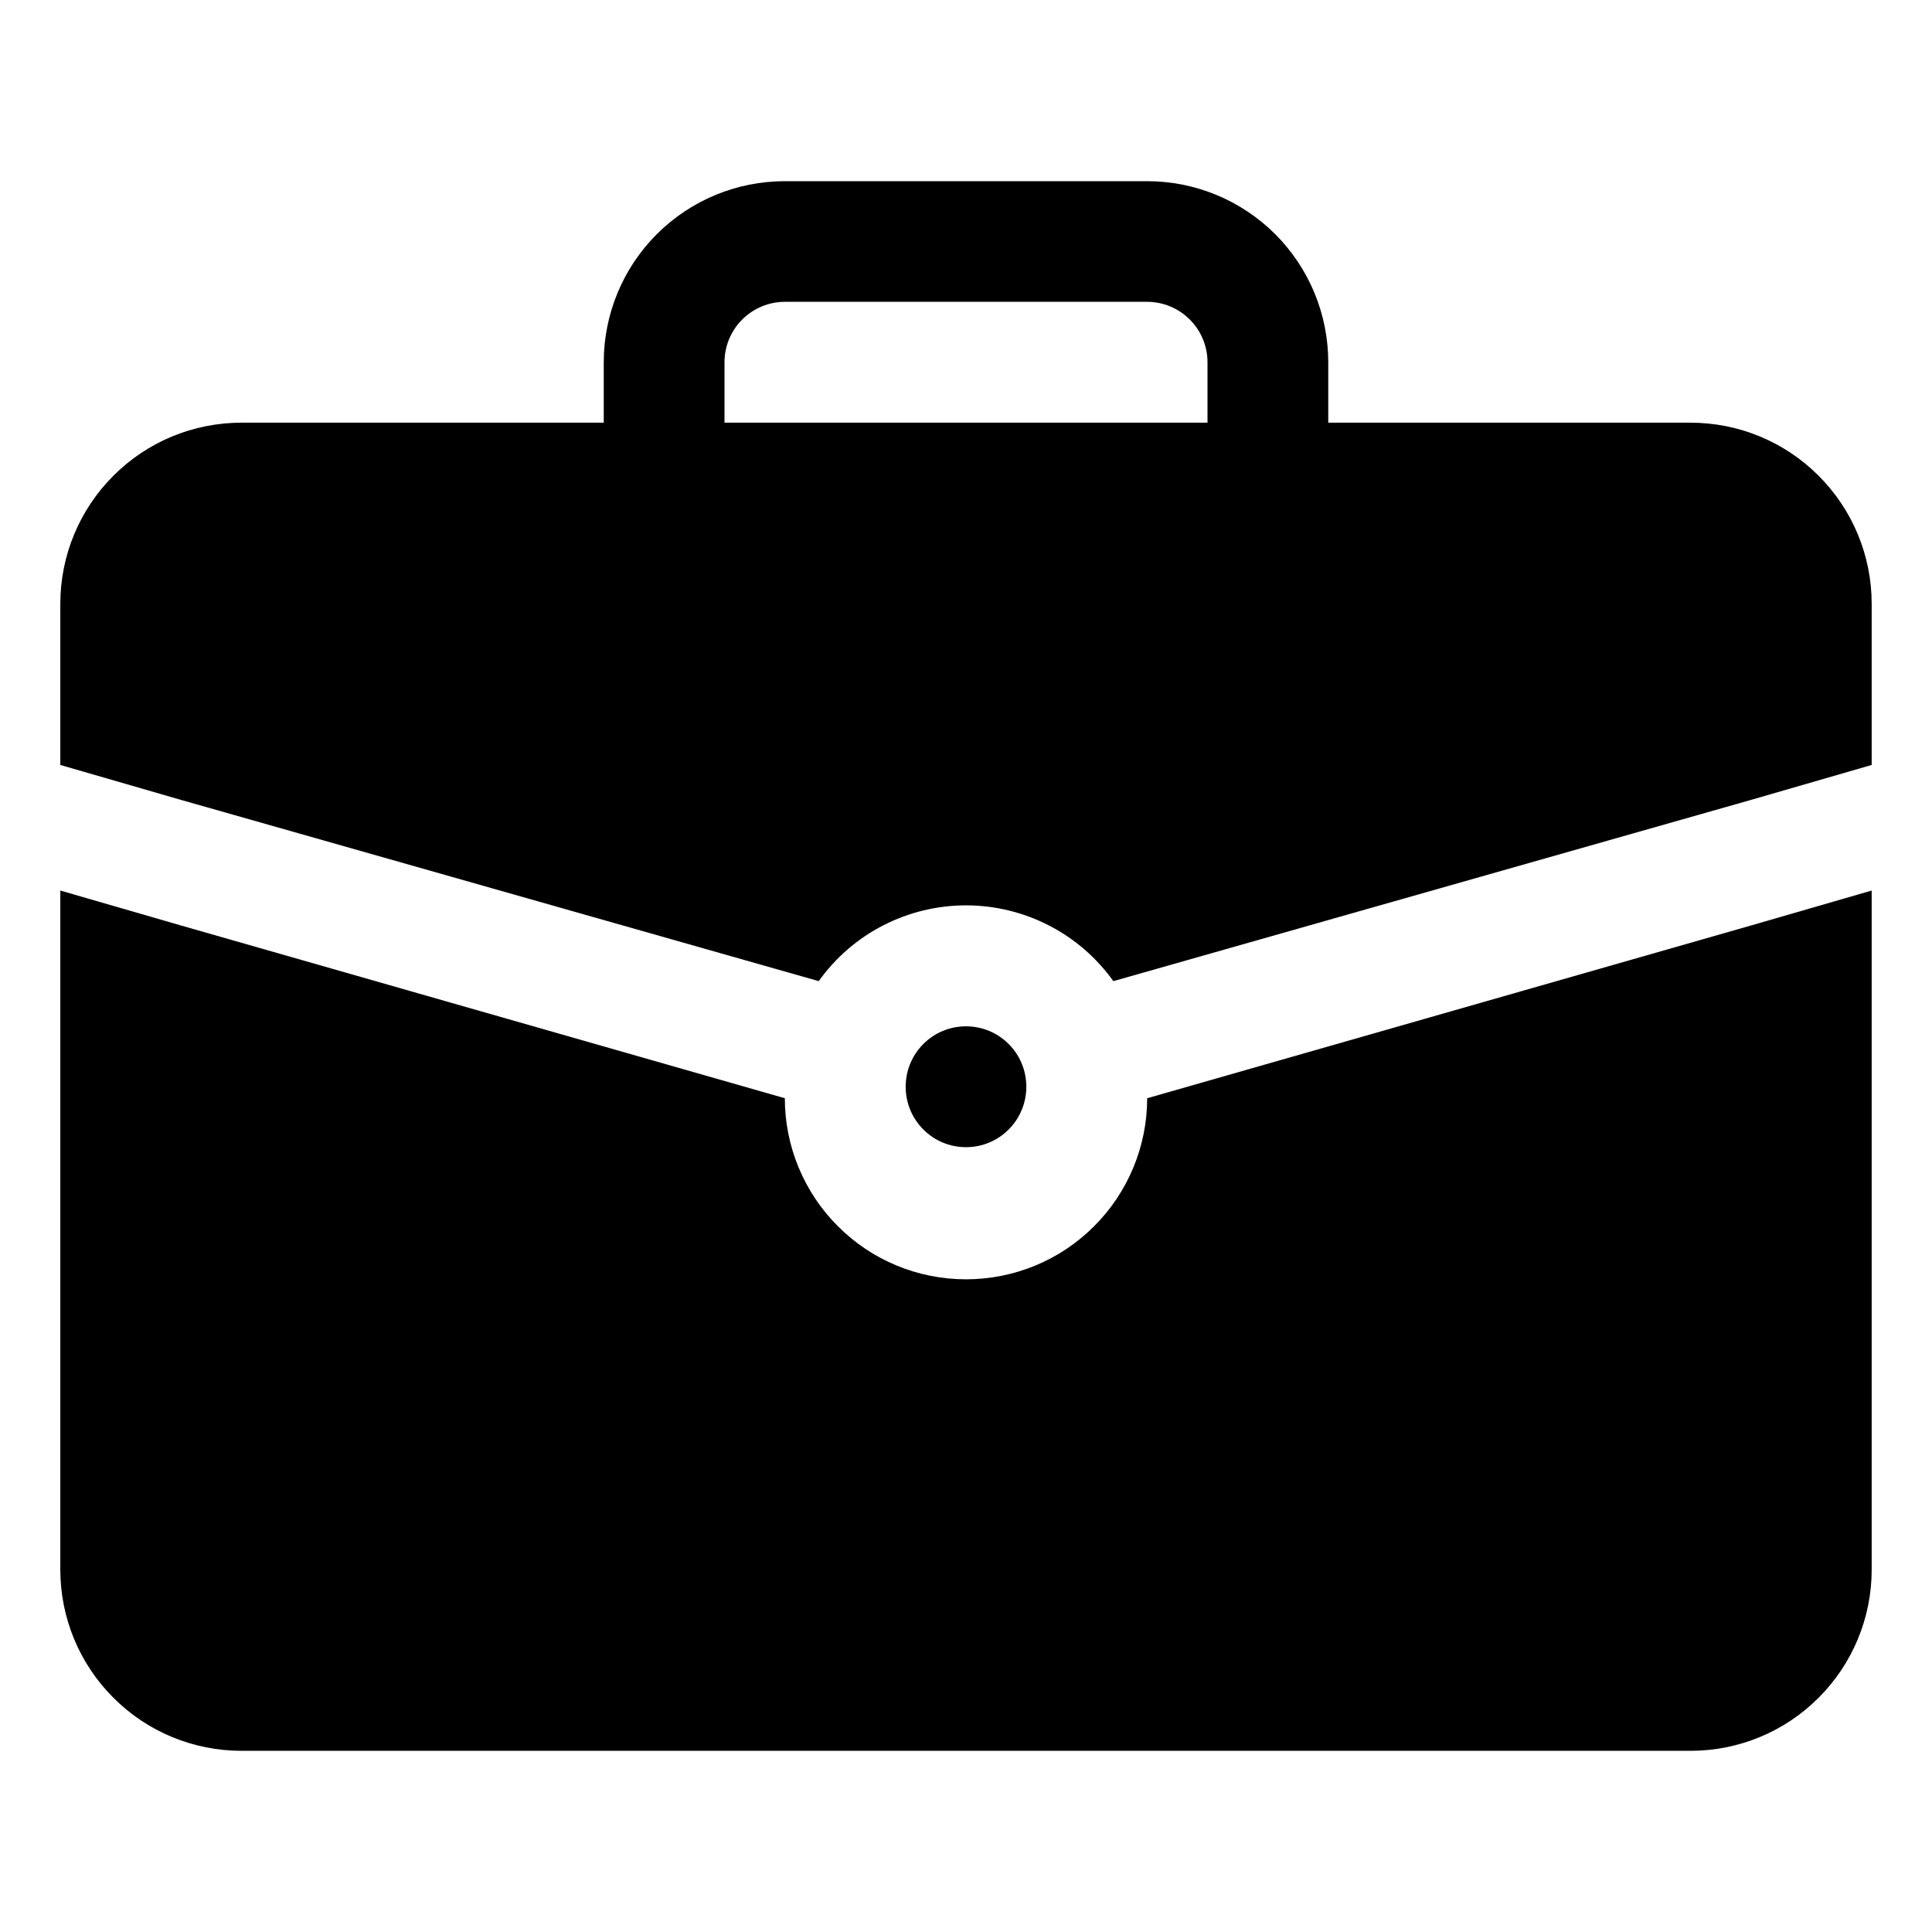
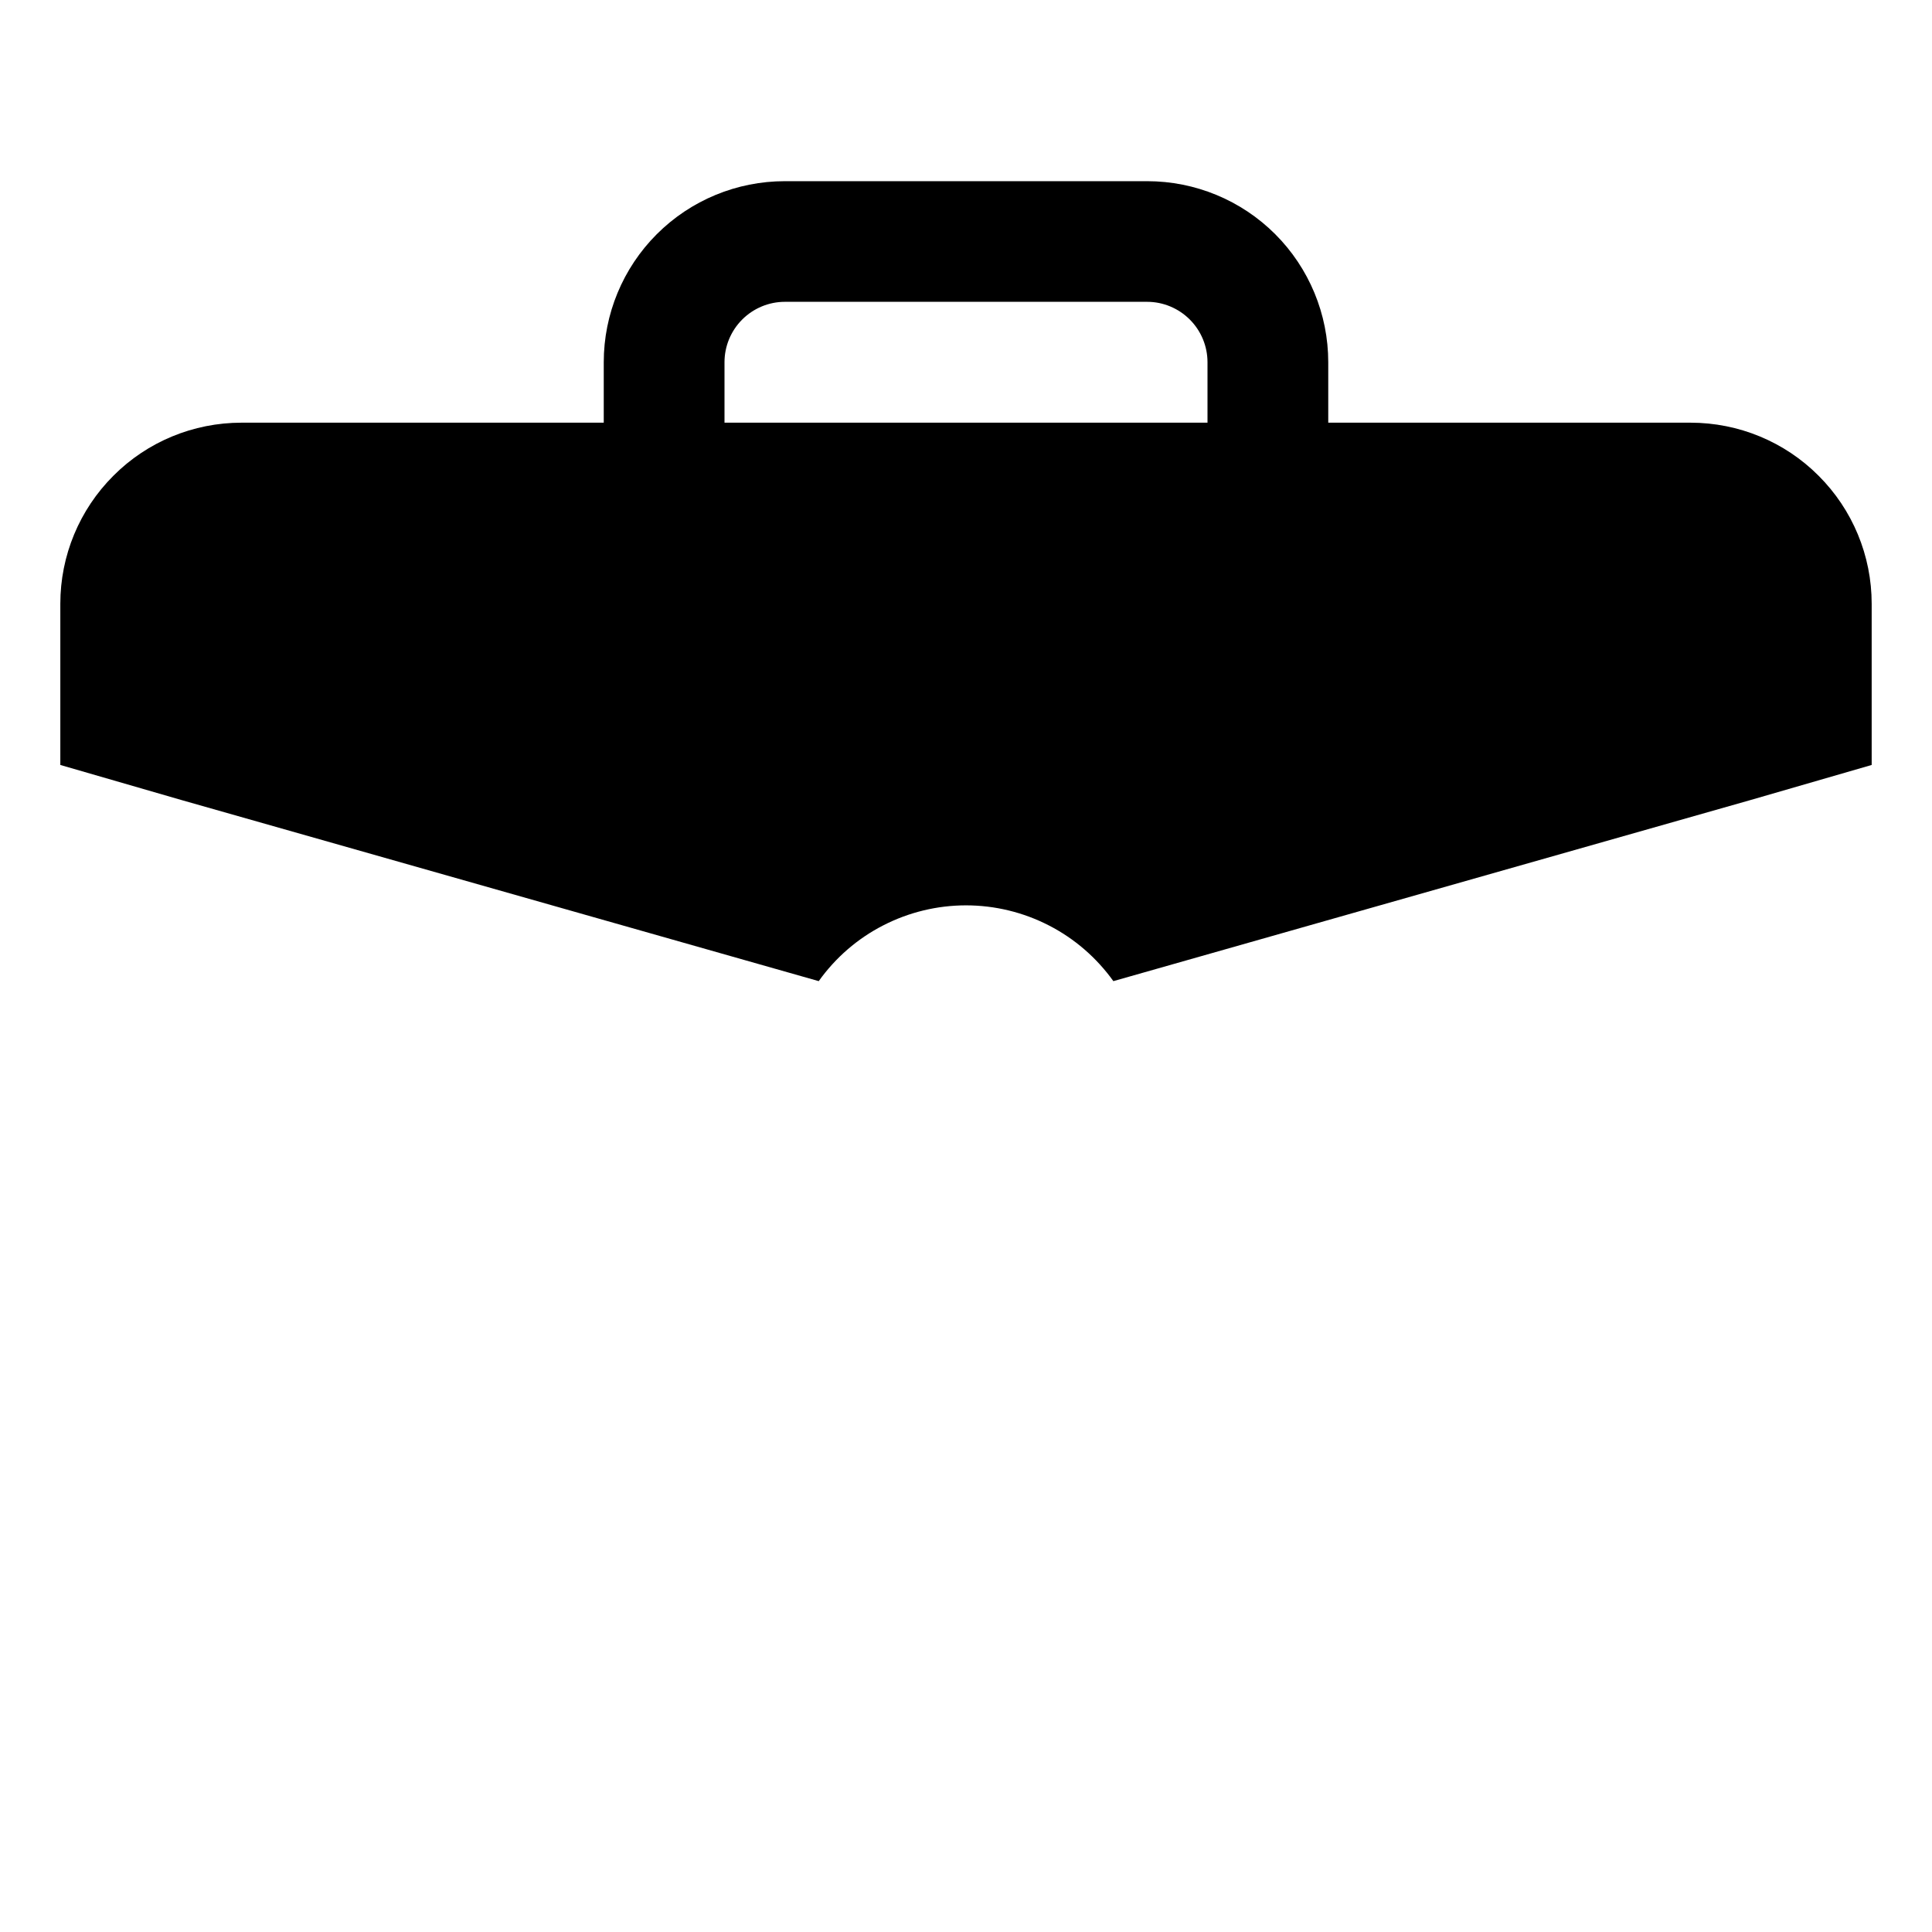
<svg xmlns="http://www.w3.org/2000/svg" width="18" height="18" viewBox="0 0 18 18" fill="none">
-   <path d="M9 10.688C9.311 10.688 9.562 10.436 9.562 10.125C9.562 9.814 9.311 9.562 9 9.562C8.689 9.562 8.438 9.814 8.438 10.125C8.438 10.436 8.689 10.688 9 10.688Z" fill="black" />
-   <path d="M16.312 8.623L10.688 10.232C10.688 10.679 10.51 11.109 10.193 11.425C9.877 11.742 9.448 11.919 9 11.919C8.552 11.919 8.123 11.742 7.807 11.425C7.49 11.109 7.312 10.679 7.312 10.232L1.688 8.623L0.562 8.297V14.625C0.562 15.073 0.74 15.502 1.057 15.818C1.373 16.135 1.802 16.312 2.25 16.312H15.75C16.198 16.312 16.627 16.135 16.943 15.818C17.26 15.502 17.438 15.073 17.438 14.625V8.297L16.312 8.623Z" fill="black" />
  <path d="M15.75 3.938H12.375V3.375C12.375 2.927 12.197 2.498 11.881 2.182C11.564 1.865 11.135 1.688 10.688 1.688H7.312C6.865 1.688 6.436 1.865 6.119 2.182C5.803 2.498 5.625 2.927 5.625 3.375V3.938H2.25C1.802 3.938 1.373 4.115 1.057 4.432C0.74 4.748 0.562 5.177 0.562 5.625V7.127L1.688 7.453L7.628 9.141C7.784 8.922 7.99 8.744 8.228 8.622C8.467 8.499 8.732 8.435 9 8.435C9.268 8.435 9.533 8.499 9.772 8.622C10.01 8.744 10.216 8.922 10.373 9.141L16.312 7.453L17.438 7.127V5.625C17.438 5.177 17.26 4.748 16.943 4.432C16.627 4.115 16.198 3.938 15.75 3.938ZM6.75 3.375C6.75 3.226 6.809 3.083 6.915 2.977C7.02 2.872 7.163 2.812 7.312 2.812H10.688C10.837 2.812 10.98 2.872 11.085 2.977C11.191 3.083 11.25 3.226 11.25 3.375V3.938H6.75V3.375Z" fill="black" />
</svg>